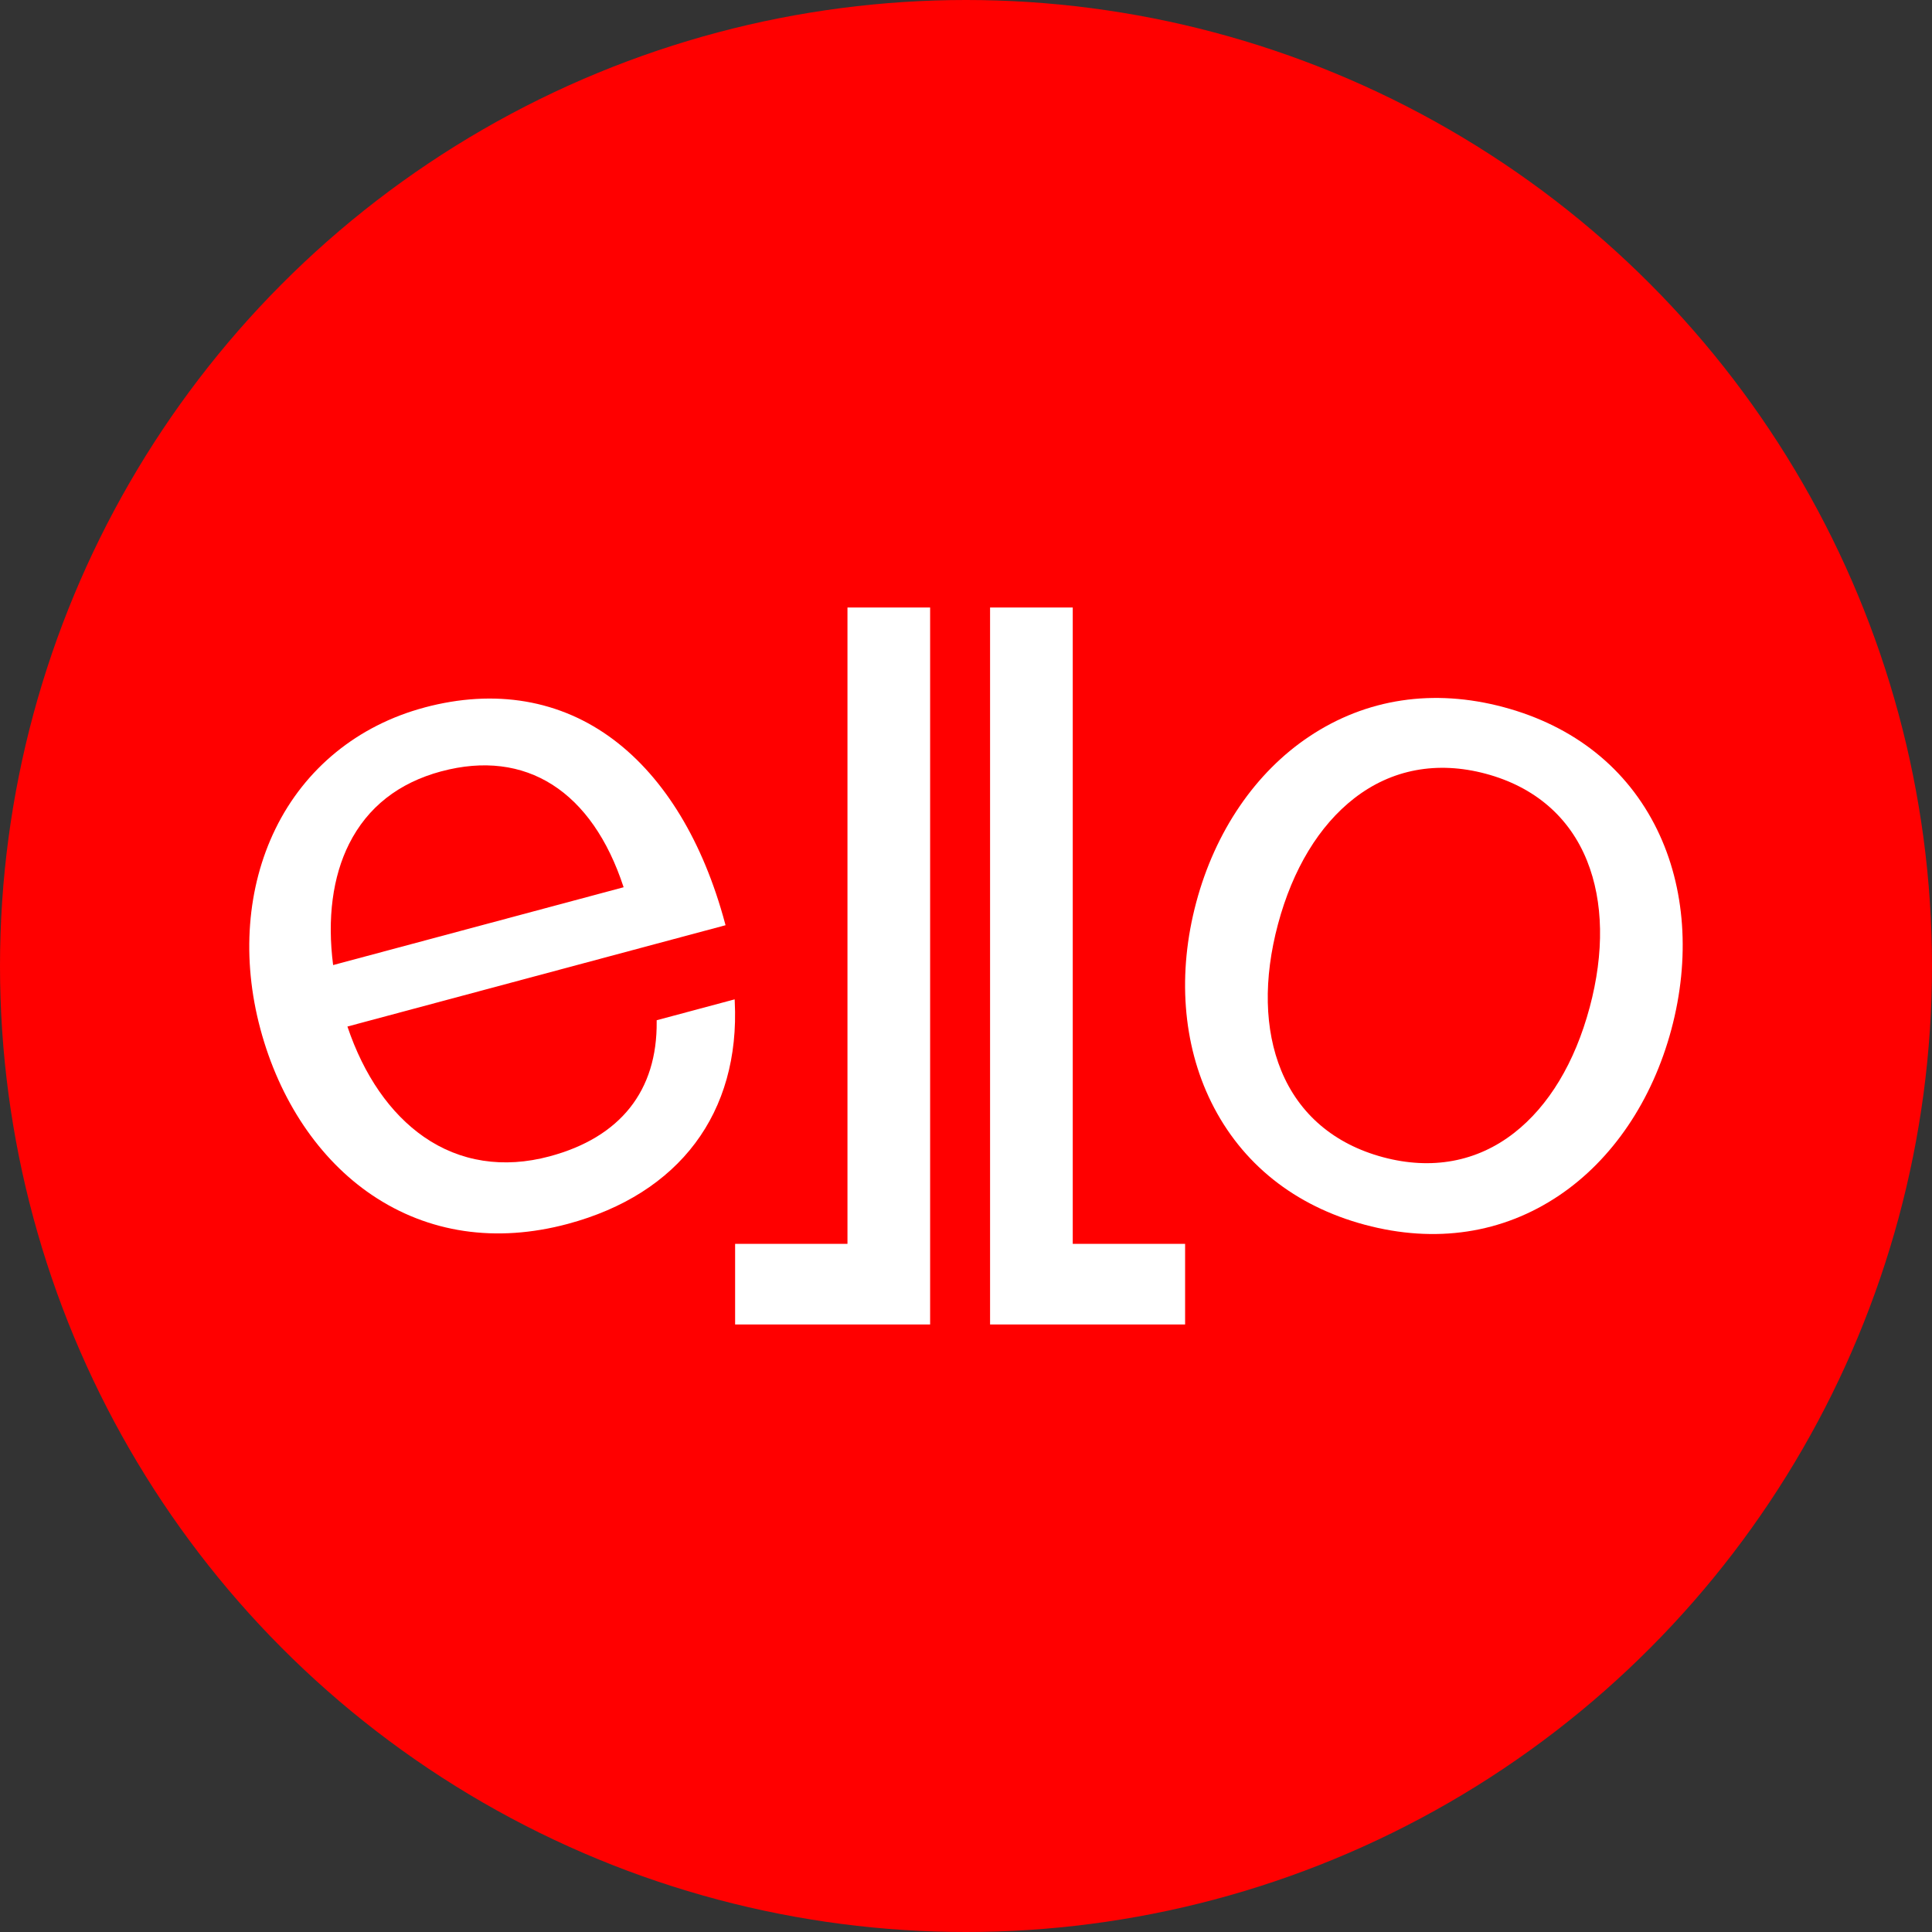
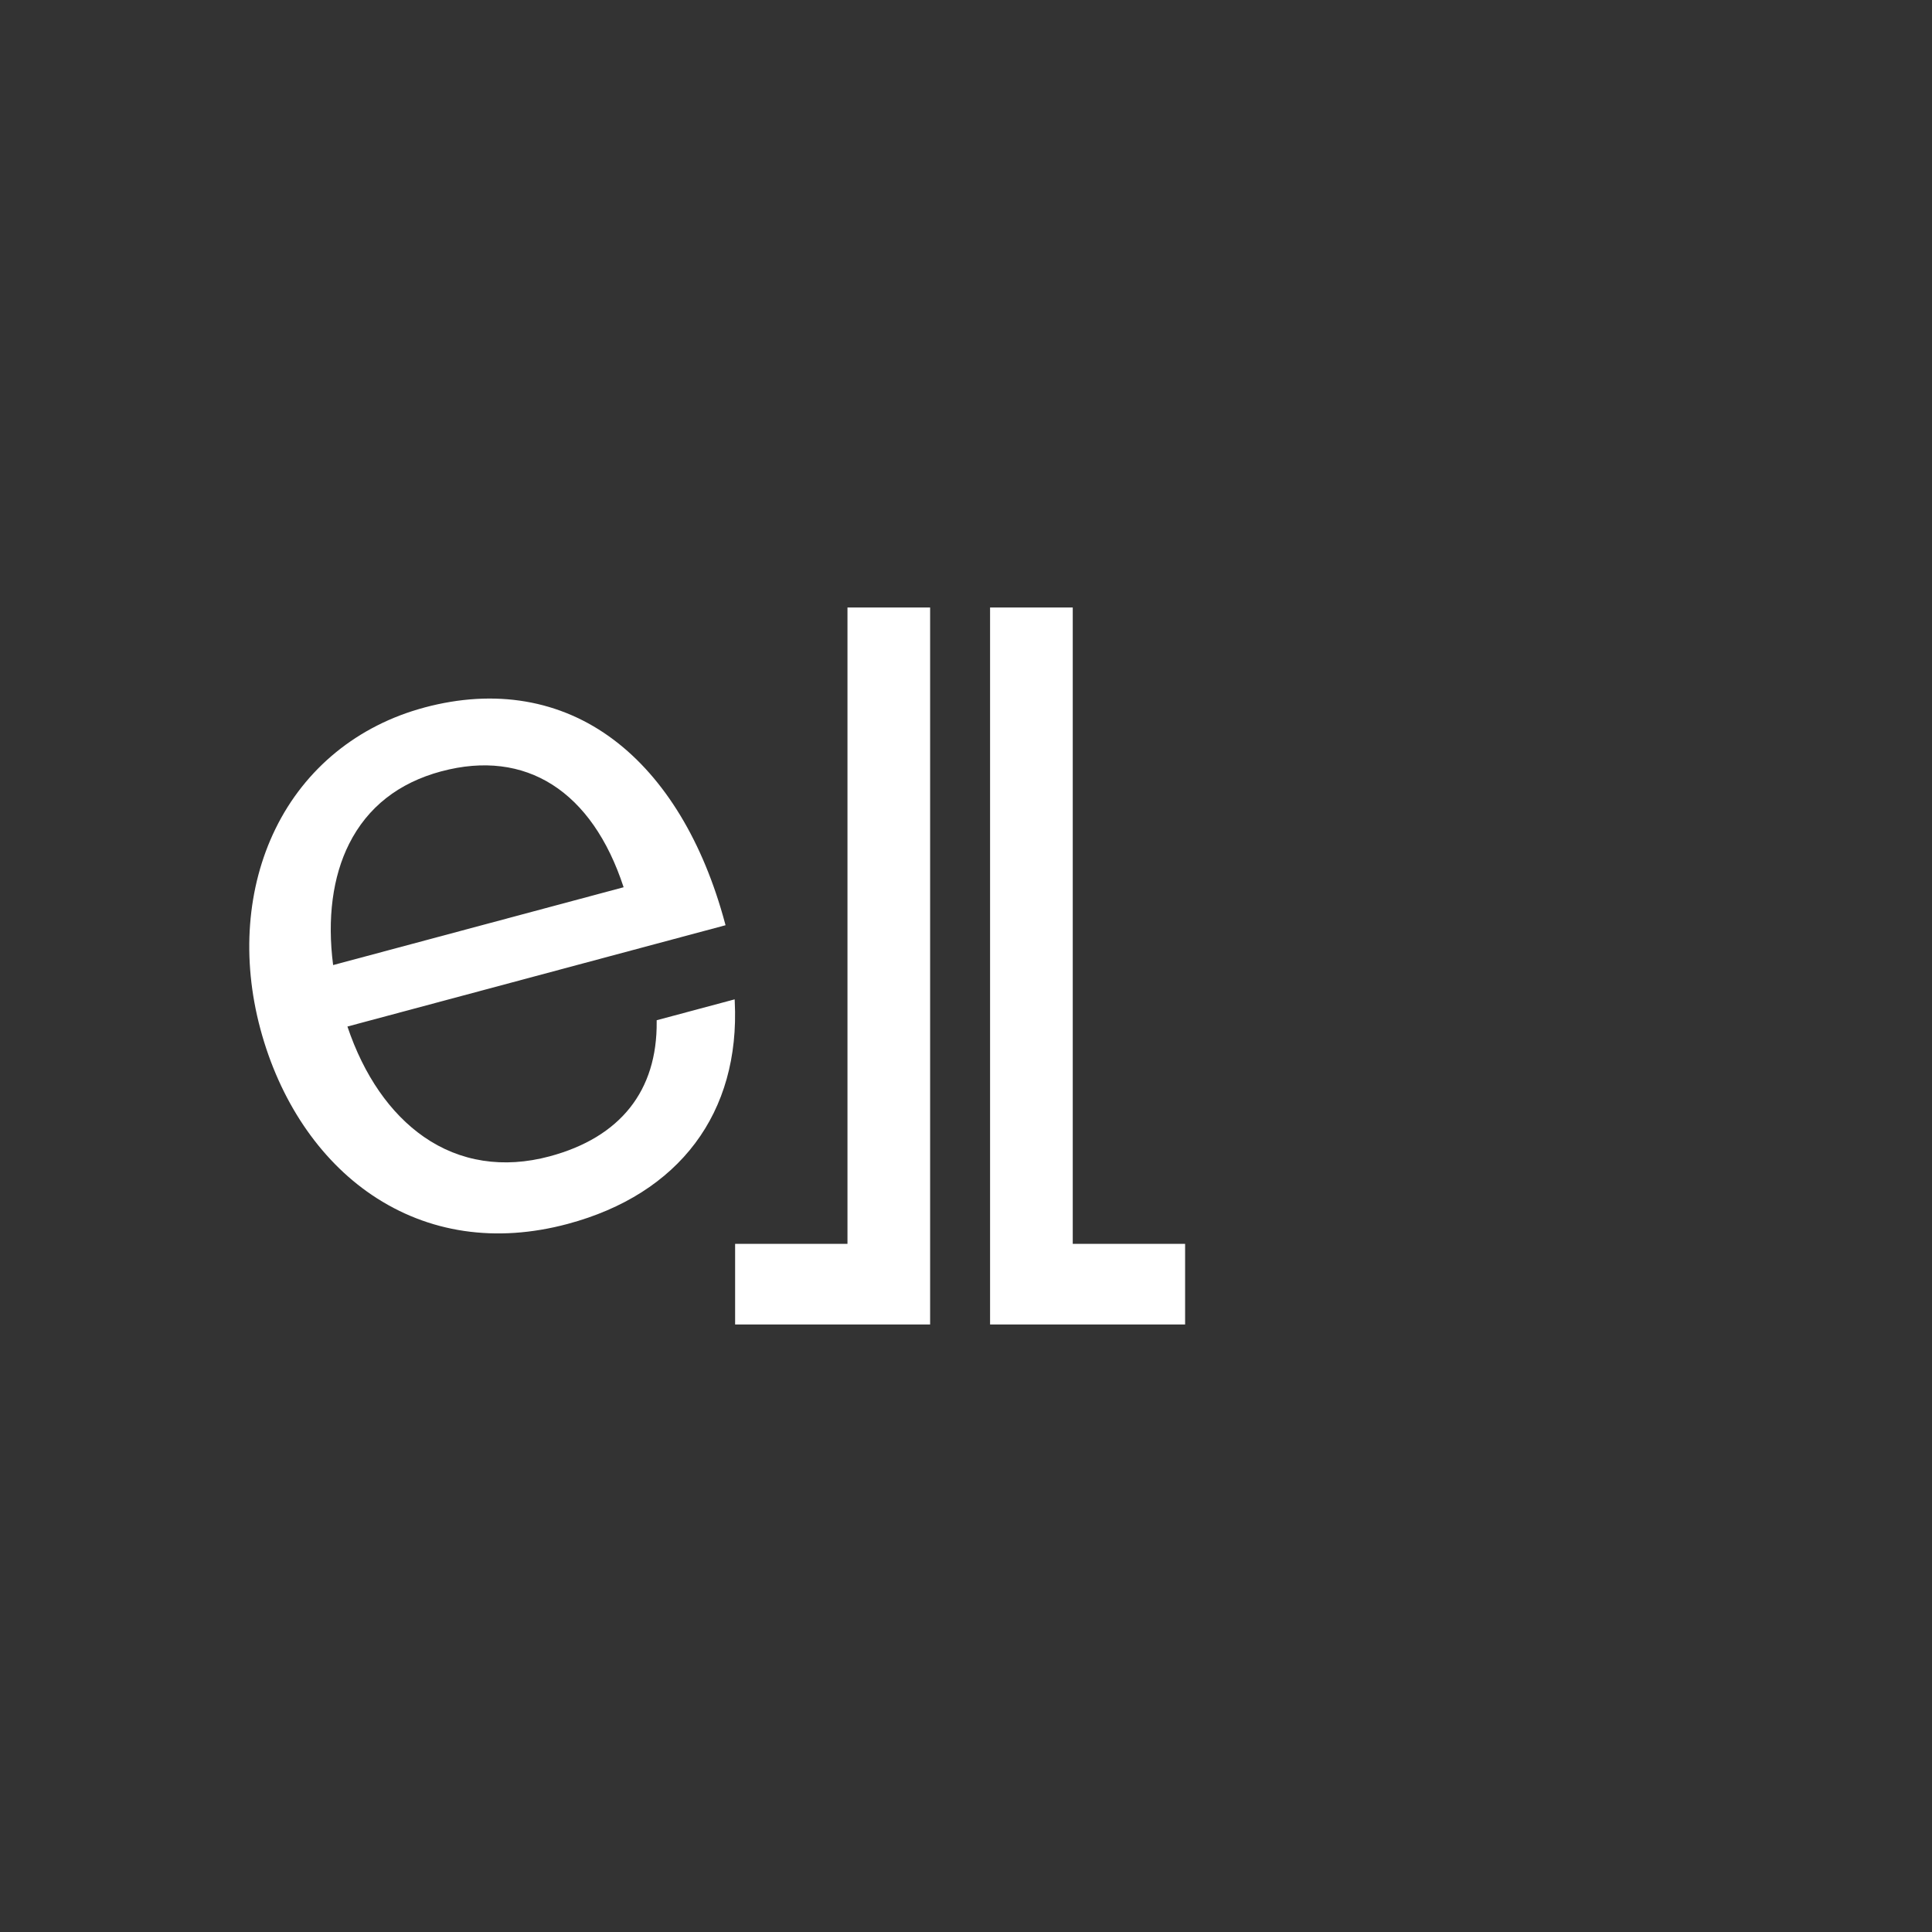
<svg xmlns="http://www.w3.org/2000/svg" id="Livello_2" data-name="Livello 2" viewBox="0 0 788.92 788.92">
  <rect x="0" y="0" width="788.92" height="788.92" fill="#333333" stroke="none" />
  <defs>
    <style>
      .cls-1 {
        fill: #fff;
      }

      .cls-2 {
        fill: red;
      }
    </style>
  </defs>
  <g id="Livello_1-2" data-name="Livello 1">
    <g>
-       <circle class="cls-2" cx="394.46" cy="394.46" r="394.46" />
      <path class="cls-1" d="M173.25,288.93c-27.13,7.27-48.72,24.86-60.77,49.53-11.68,23.91-13.88,52.92-6.17,81.68,7.82,29.17,23.99,53.25,45.55,67.82,23.05,15.57,50.7,19.66,79.95,11.82,45.58-12.21,70.45-45.33,68.22-90.85l-.04-.85-31.84,8.53v.53c.29,28.27-14.83,47.3-43.73,55.05-18.83,5.05-36.59,2.29-51.35-7.97-13.71-9.53-24.49-25.09-31.2-45.04l154.4-41.37-.18-.67c-8.95-33.41-24.67-59.35-45.44-75.01-21.74-16.39-48.5-20.95-77.4-13.21ZM180.23,314.97c34.47-9.24,61.56,8.01,74.42,47.33l-118.62,31.78c-2.46-19.01-.2-36.11,6.53-49.5,7.53-14.97,20.2-24.93,37.67-29.62Z" />
      <polygon class="cls-1" points="346.06 507.92 300.18 507.92 300.18 540.84 379.81 540.84 379.81 248.07 346.06 248.07 346.06 507.92" />
      <polygon class="cls-1" points="438.05 248.07 404.29 248.07 404.29 540.84 483.93 540.84 483.93 507.92 438.05 507.92 438.05 248.07" />
-       <path class="cls-1" d="M676.7,338.81c-12.23-25.03-33.91-42.33-62.7-50.05-28.67-7.68-56.11-3.54-79.37,11.98-21.99,14.67-38.38,38.7-46.14,67.66s-5.59,57.96,6.12,81.67c12.38,25.07,34.08,42.38,62.75,50.06,28.79,7.71,56.22,3.57,79.32-11.99,21.75-14.65,38.01-38.71,45.8-67.75,7.78-29.04,5.73-58.01-5.78-81.57ZM649.11,411.44c-6.02,22.45-16.68,40.16-30.85,51.2-15.13,11.8-33.63,15.22-53.5,9.9-19.89-5.33-34.27-17.56-41.58-35.38-6.86-16.73-7.31-37.41-1.31-59.82,6.01-22.44,16.77-40.19,31.1-51.34,15.29-11.89,33.87-15.37,53.75-10.04,19.85,5.32,34.14,17.6,41.33,35.51,6.72,16.75,7.09,37.48,1.07,59.97Z" />
    </g>
  </g>
</svg>